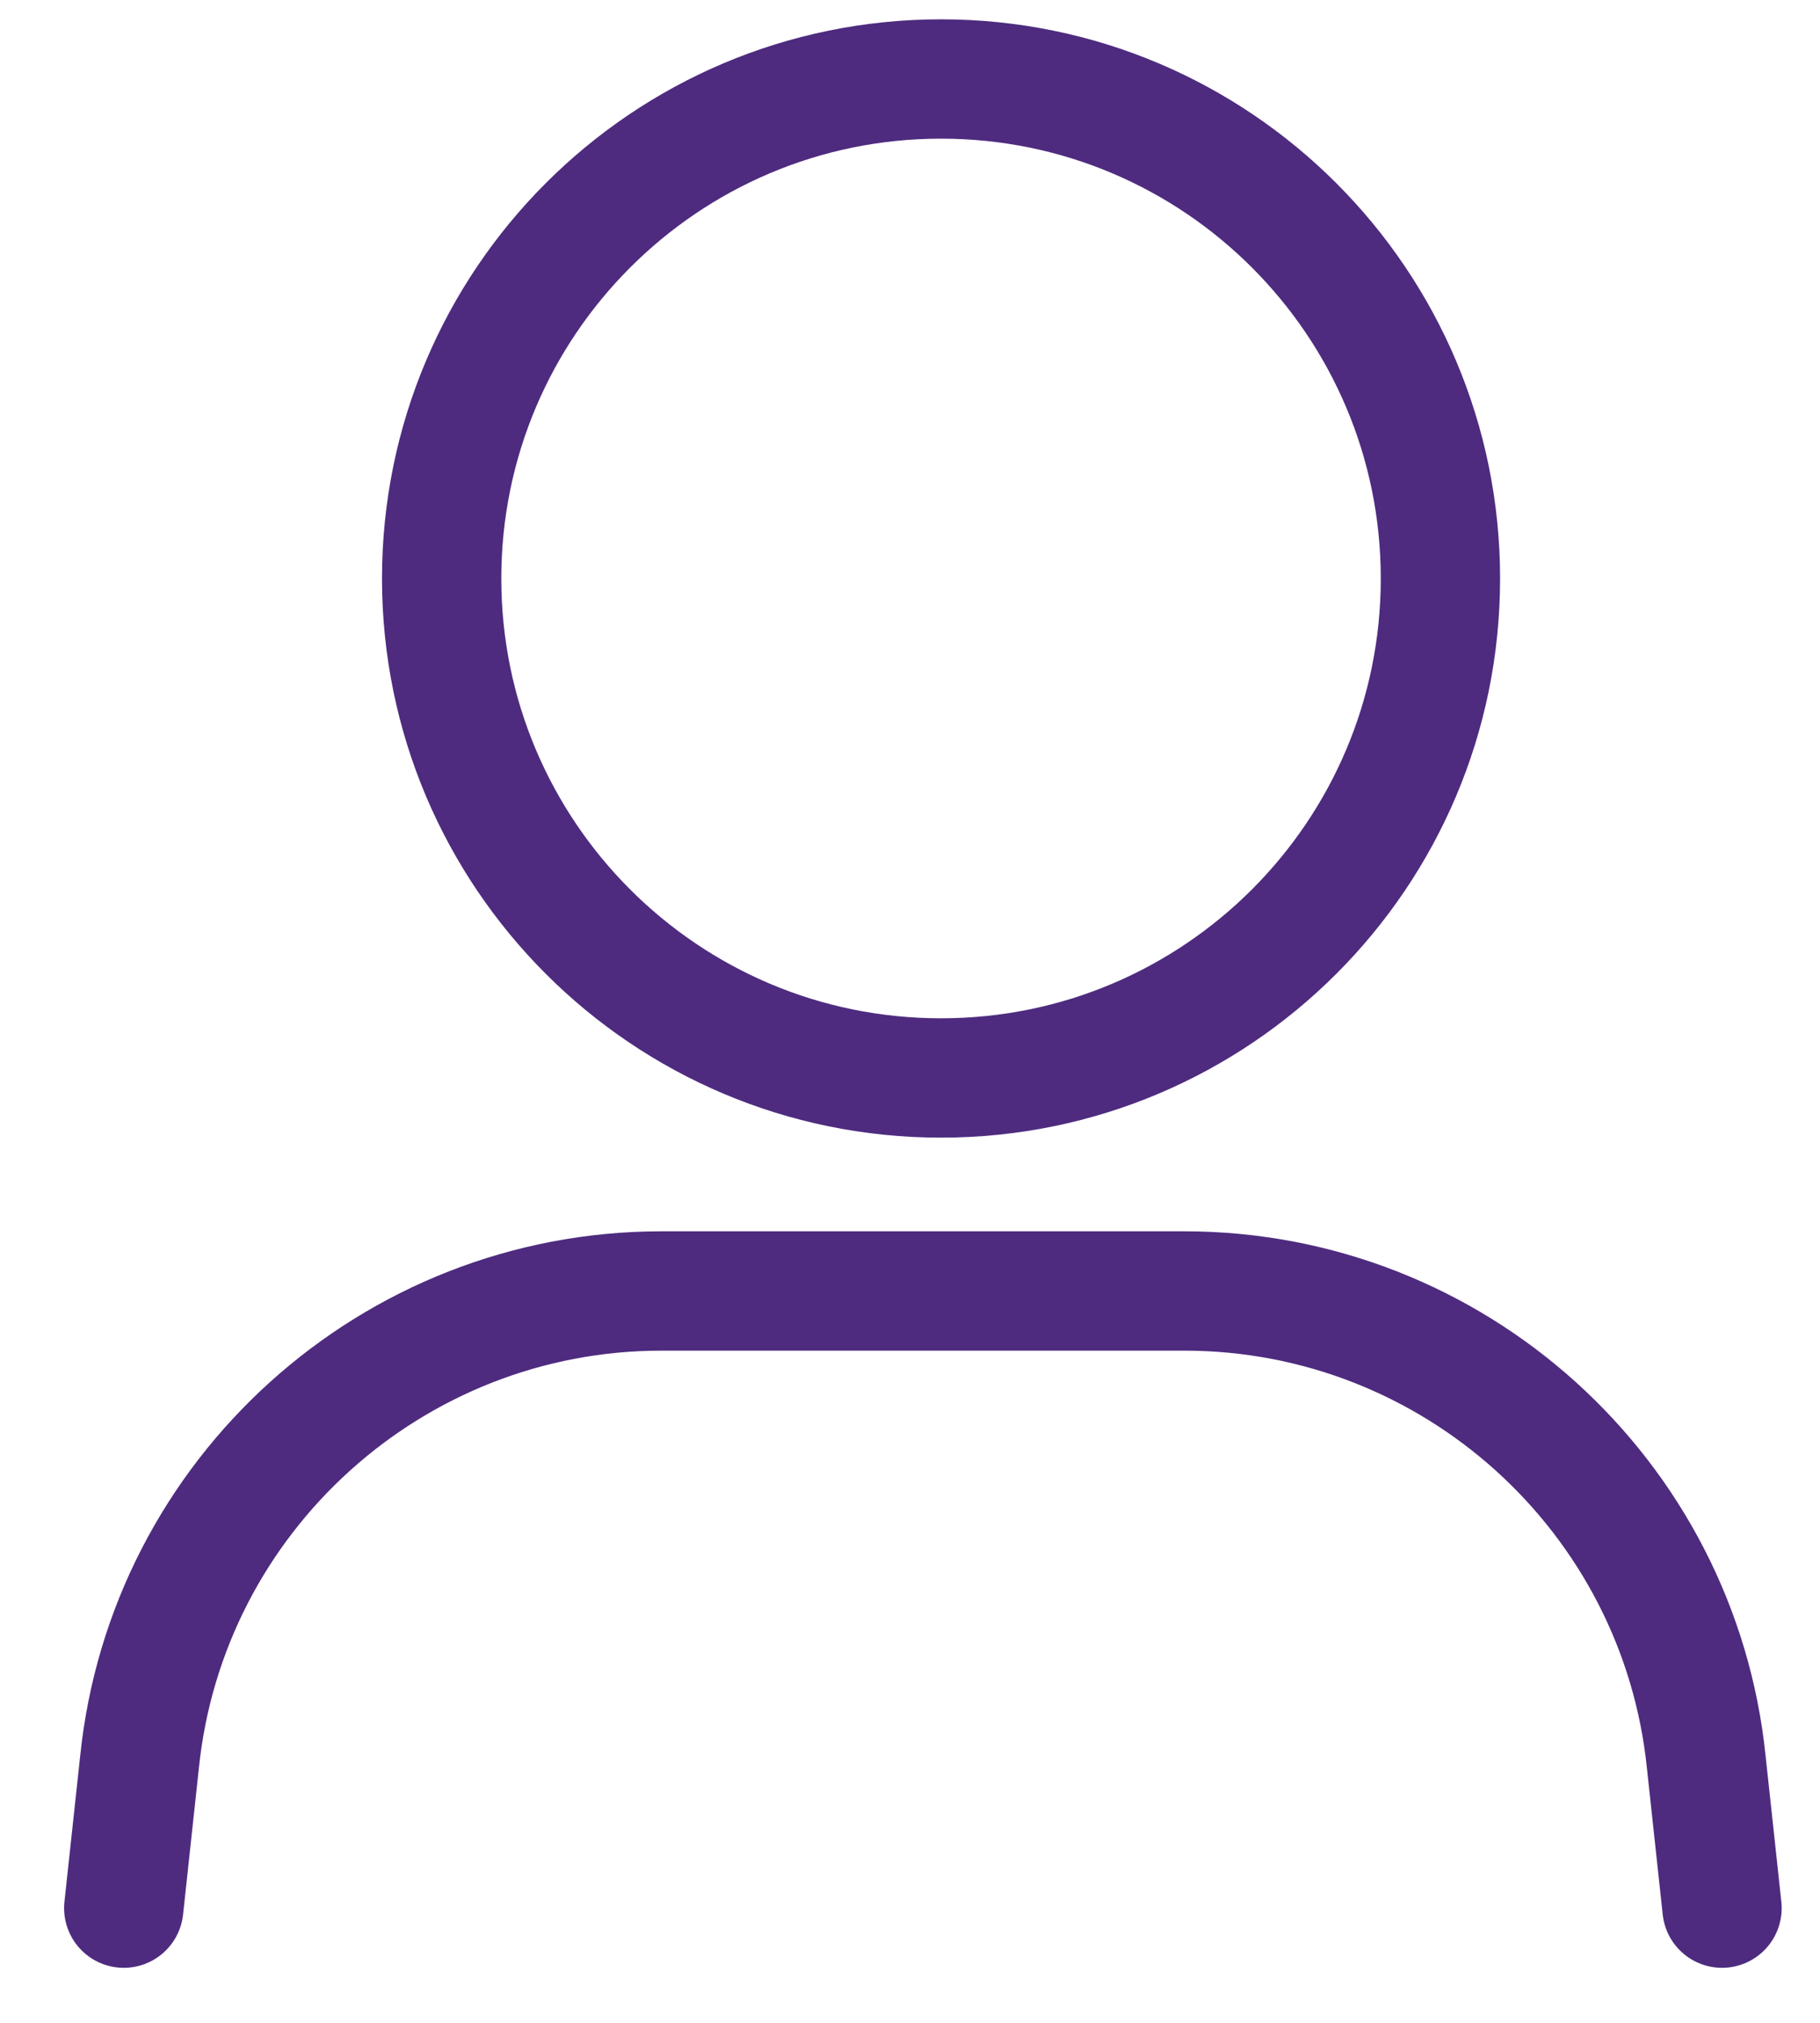
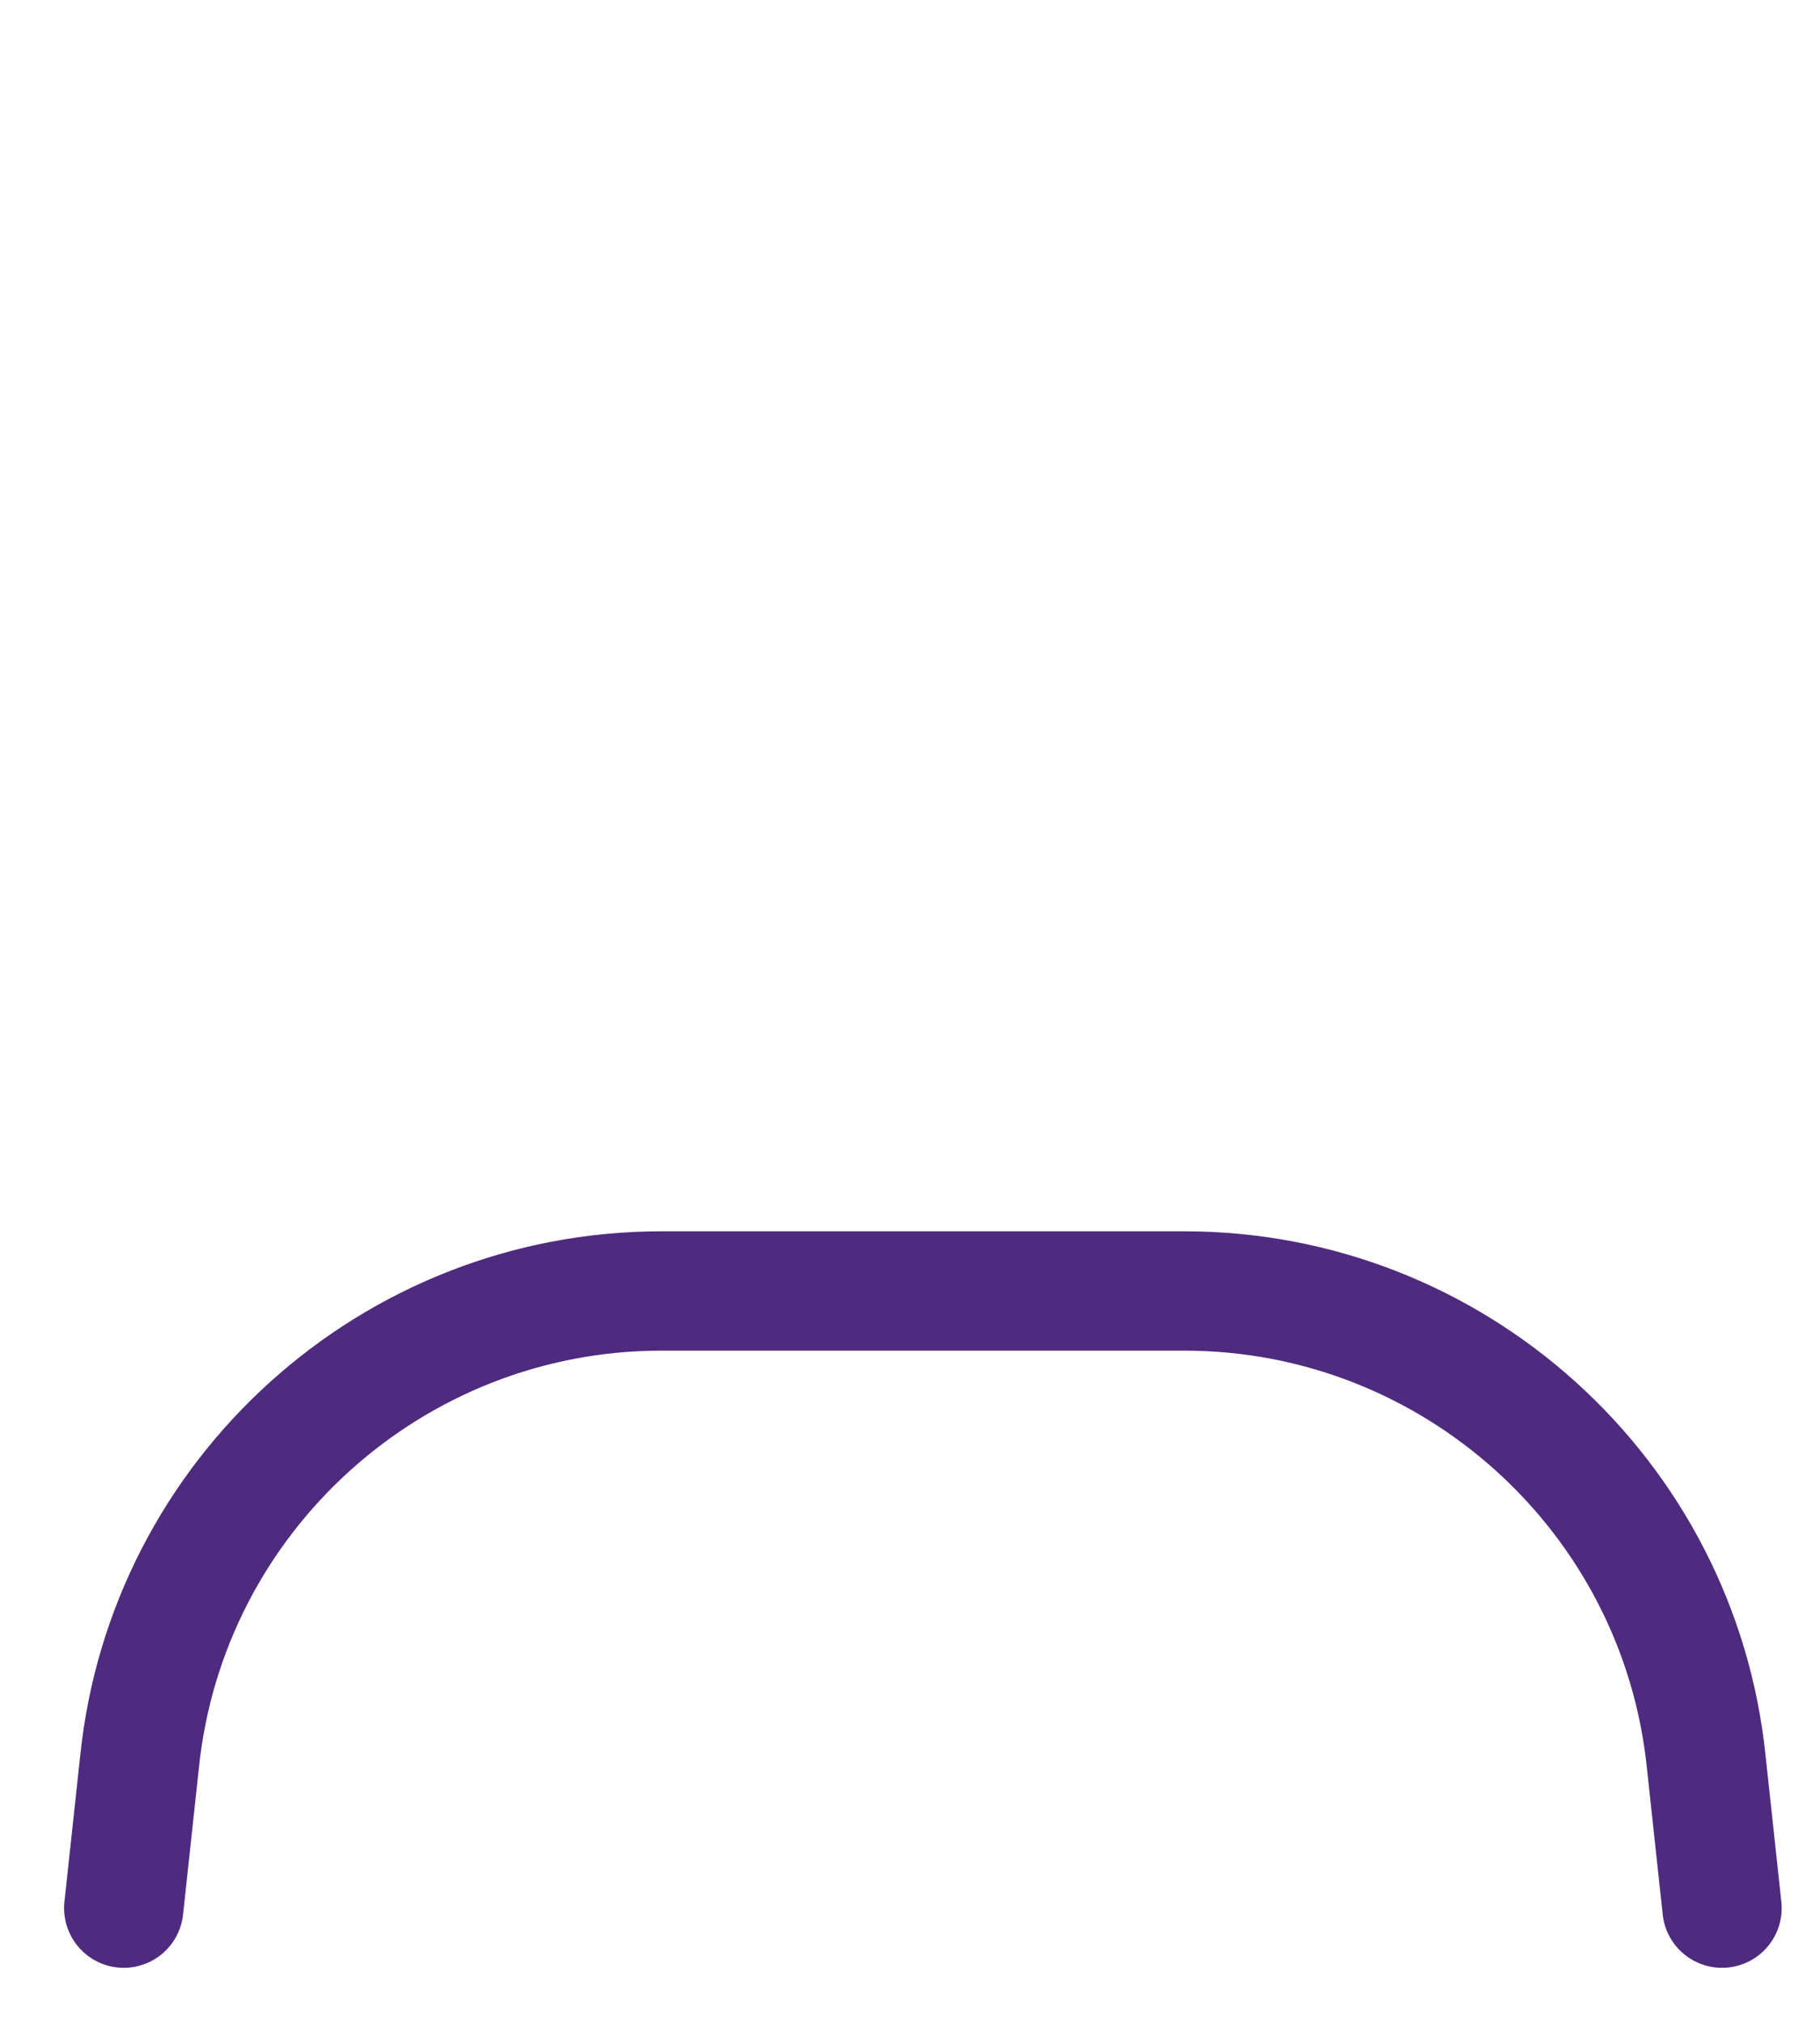
<svg xmlns="http://www.w3.org/2000/svg" width="18" height="20" viewBox="0 0 18 20" fill="none">
-   <path d="M14.246 5.72C14.246 8.446 12.034 10.658 9.307 10.658C6.58 10.658 4.368 8.446 4.368 5.72C4.368 2.994 6.58 0.781 9.307 0.781C12.034 0.781 14.246 2.994 14.246 5.72Z" stroke="#4E2B7F" stroke-width="1.18" stroke-miterlimit="37.33" stroke-linecap="round" />
  <path d="M1.224 18.866L1.38 17.421C1.651 14.782 3.883 12.764 6.542 12.764H11.713C14.372 12.764 16.604 14.782 16.875 17.421L17.031 18.866" stroke="#4E2B7F" stroke-width="1.18" stroke-miterlimit="37.33" stroke-linecap="round" />
</svg>